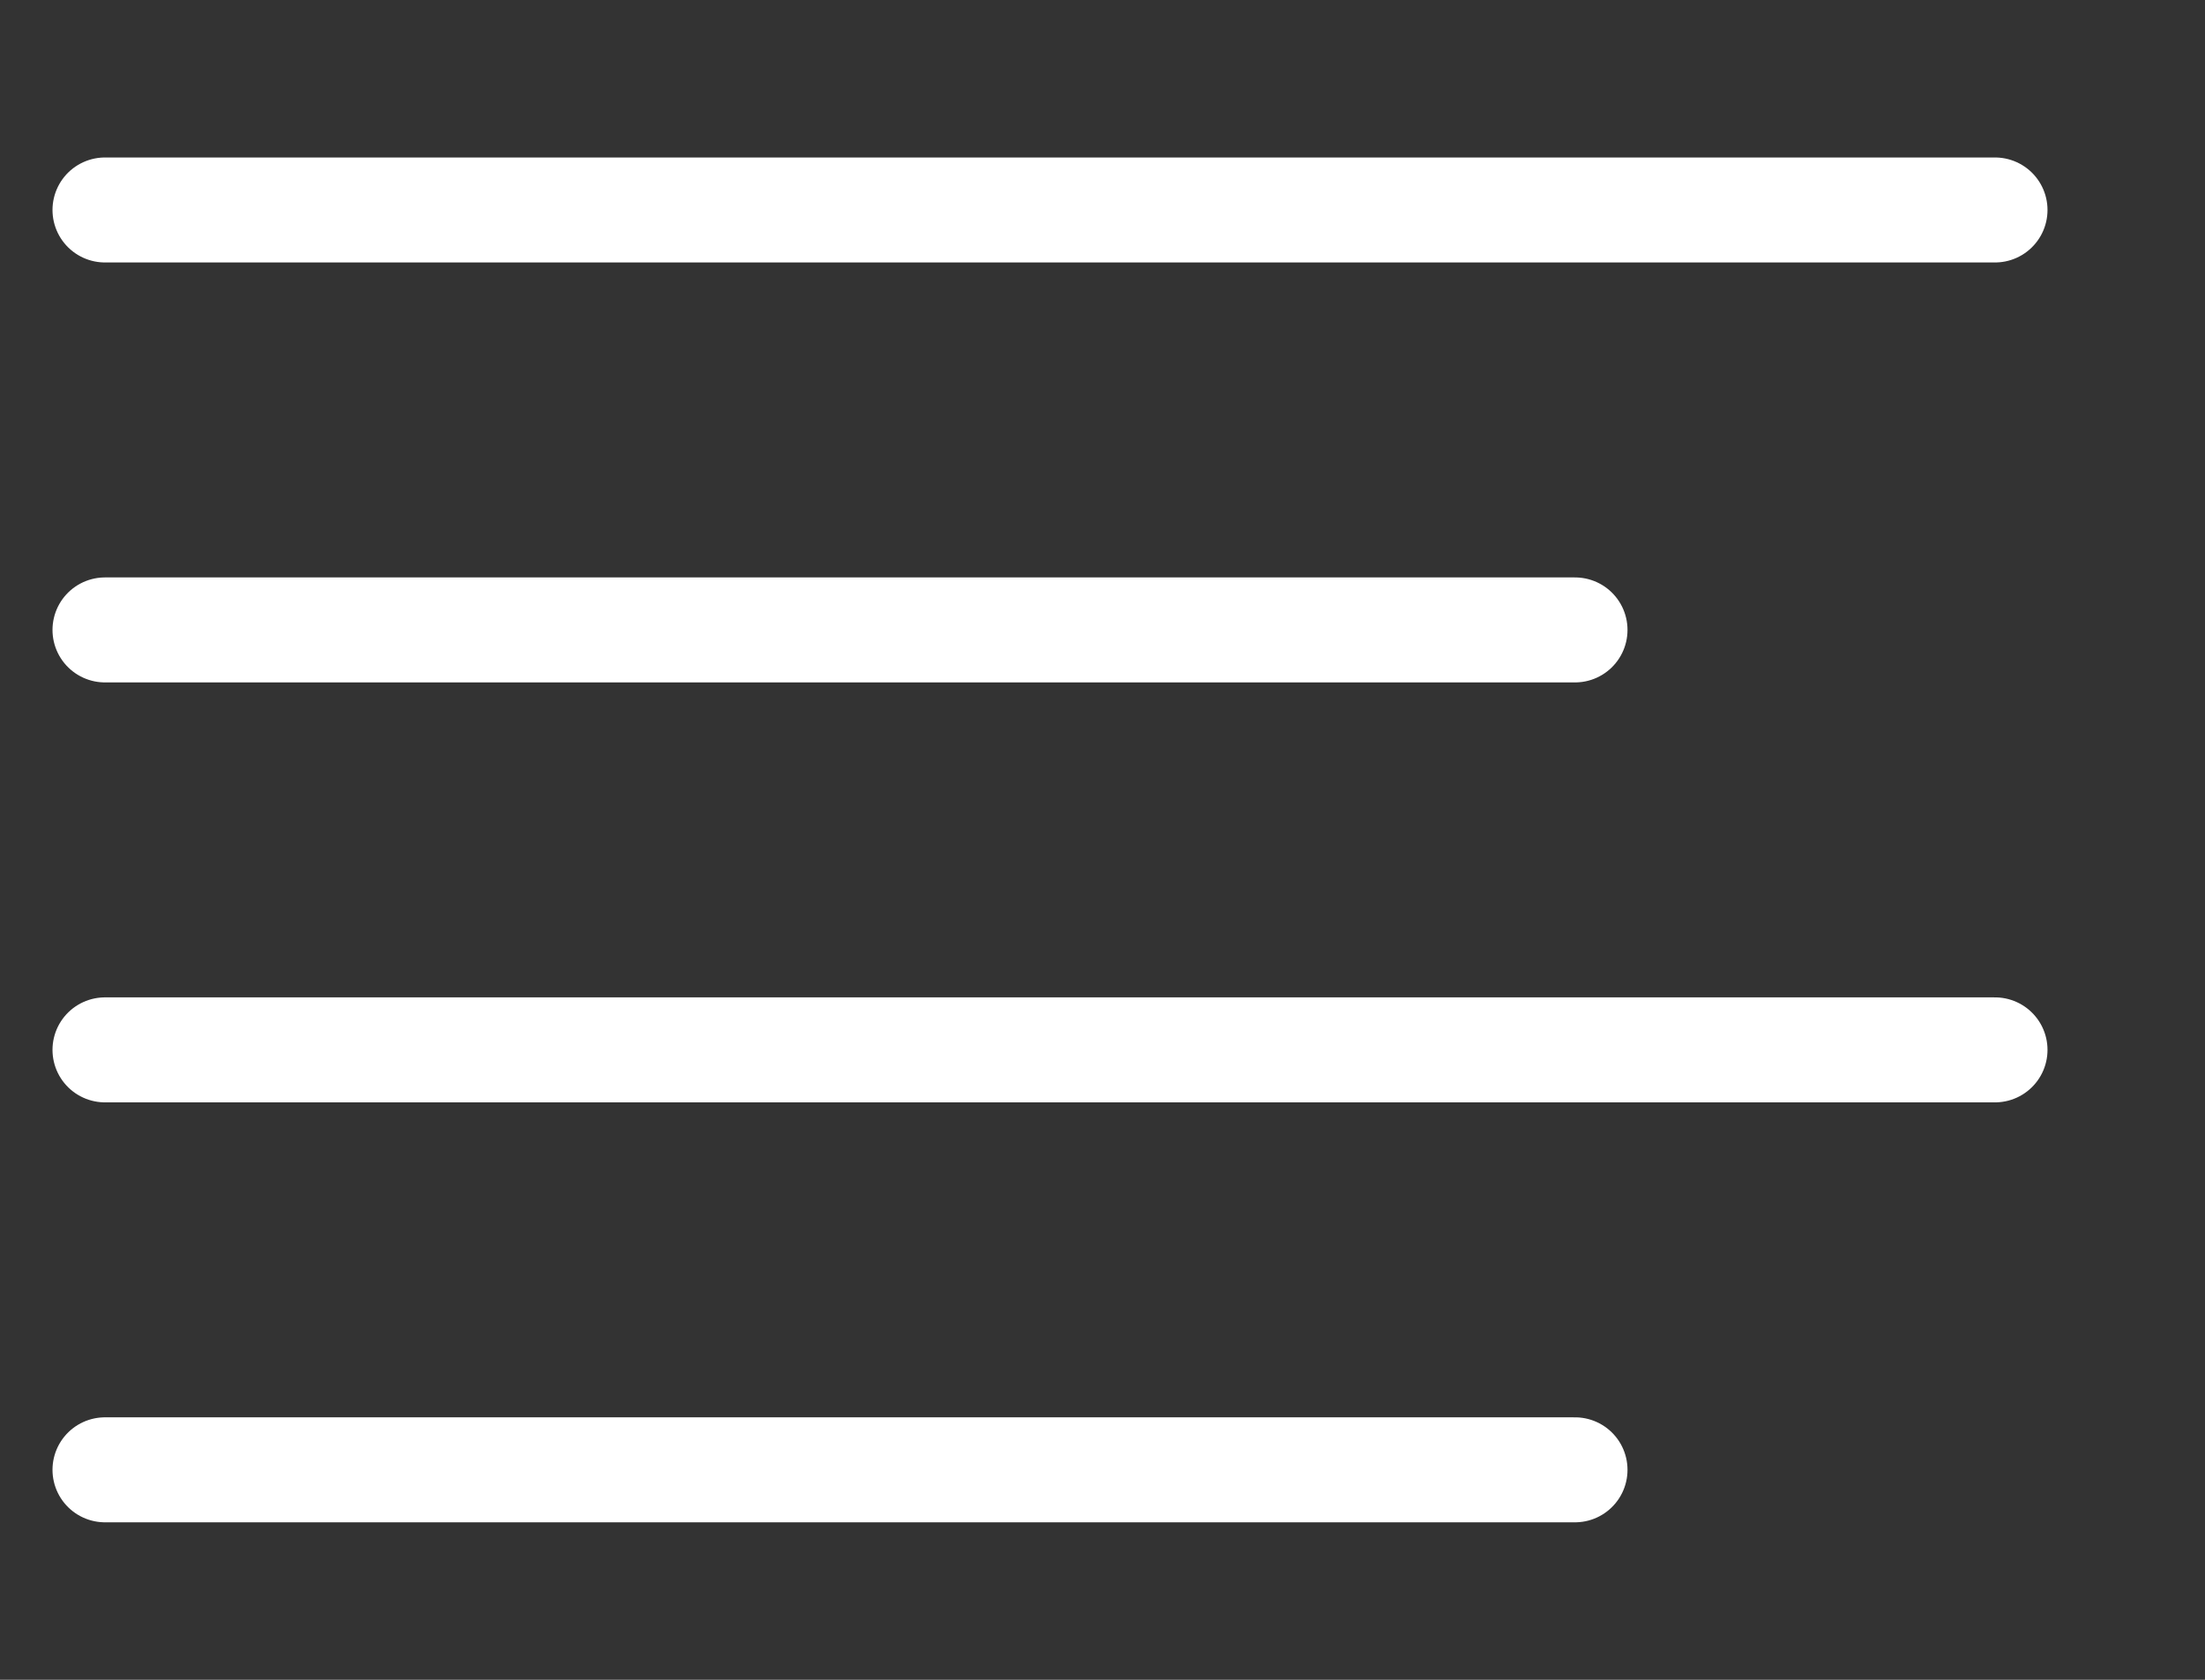
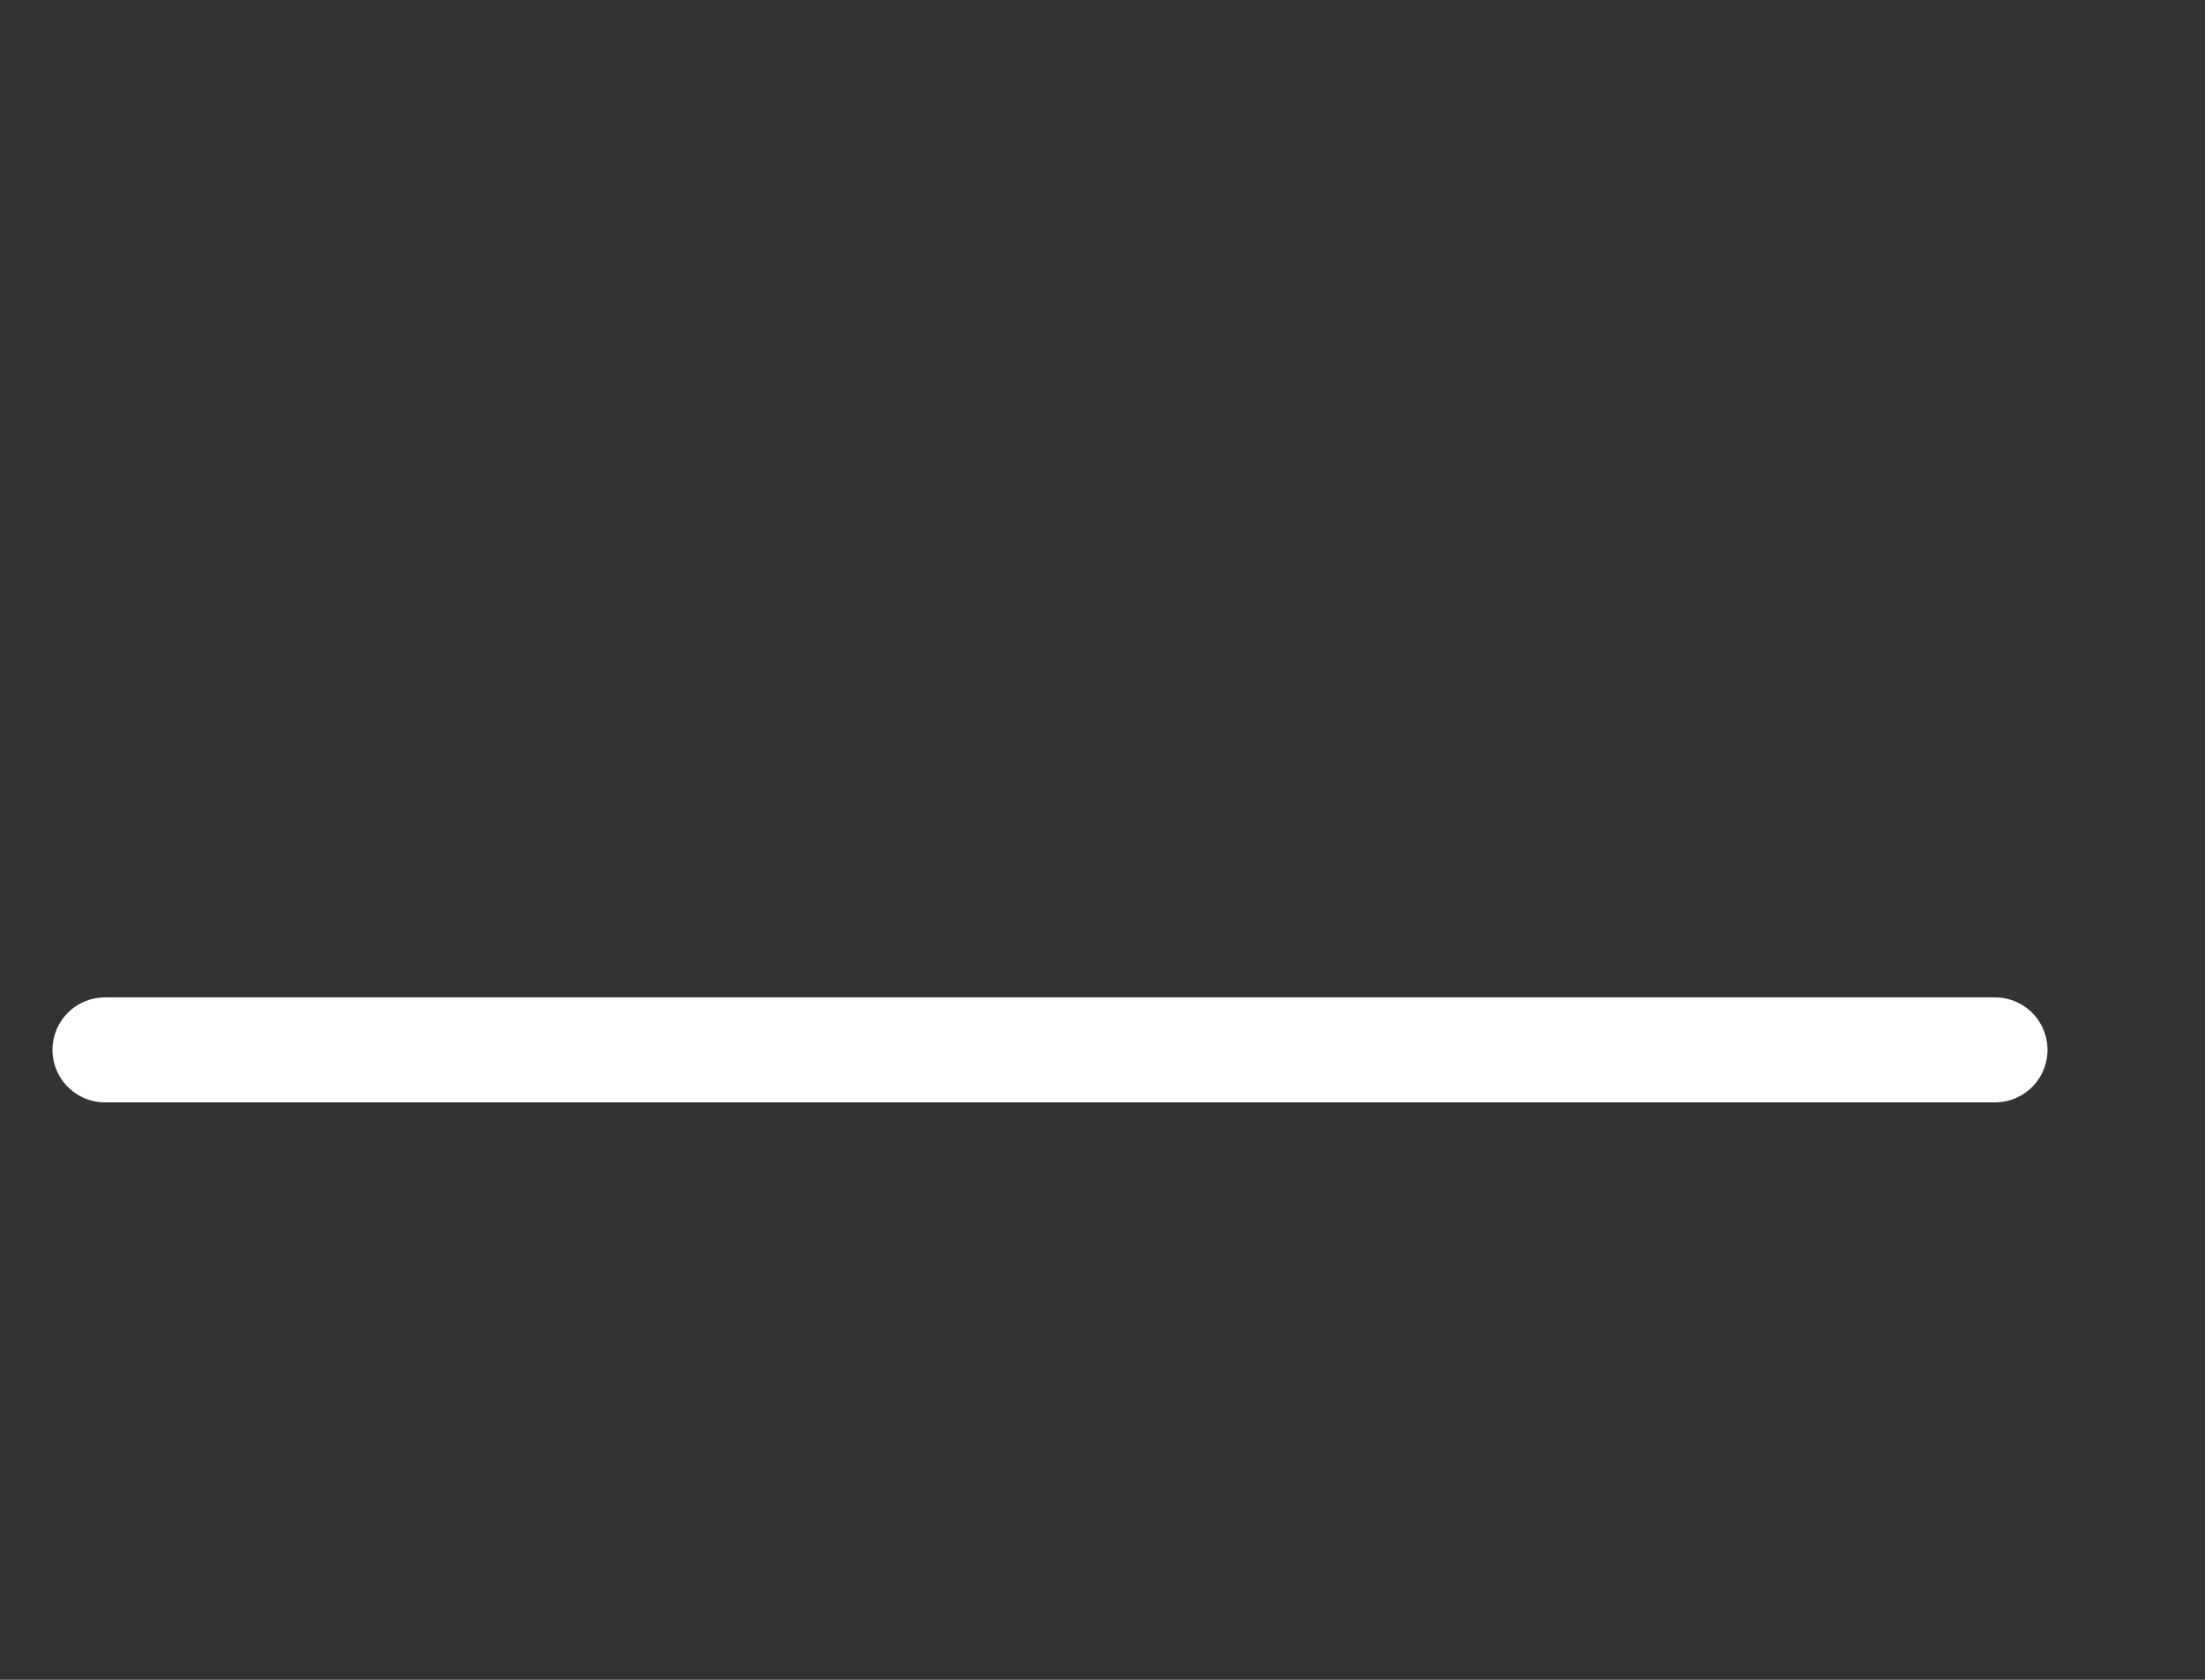
<svg xmlns="http://www.w3.org/2000/svg" width="21" height="16" viewBox="0 0 21 16" fill="none">
  <rect x="0" y="0" width="21" height="16" fill="#333333" stroke="none" />
-   <path d="M15 6H1" stroke="white" stroke-linecap="round" stroke-linejoin="round" />
-   <path d="M19 2H1" stroke="white" stroke-linecap="round" stroke-linejoin="round" />
  <path d="M19 10H1" stroke="white" stroke-linecap="round" stroke-linejoin="round" />
-   <path d="M15 14H1" stroke="white" stroke-linecap="round" stroke-linejoin="round" />
</svg>